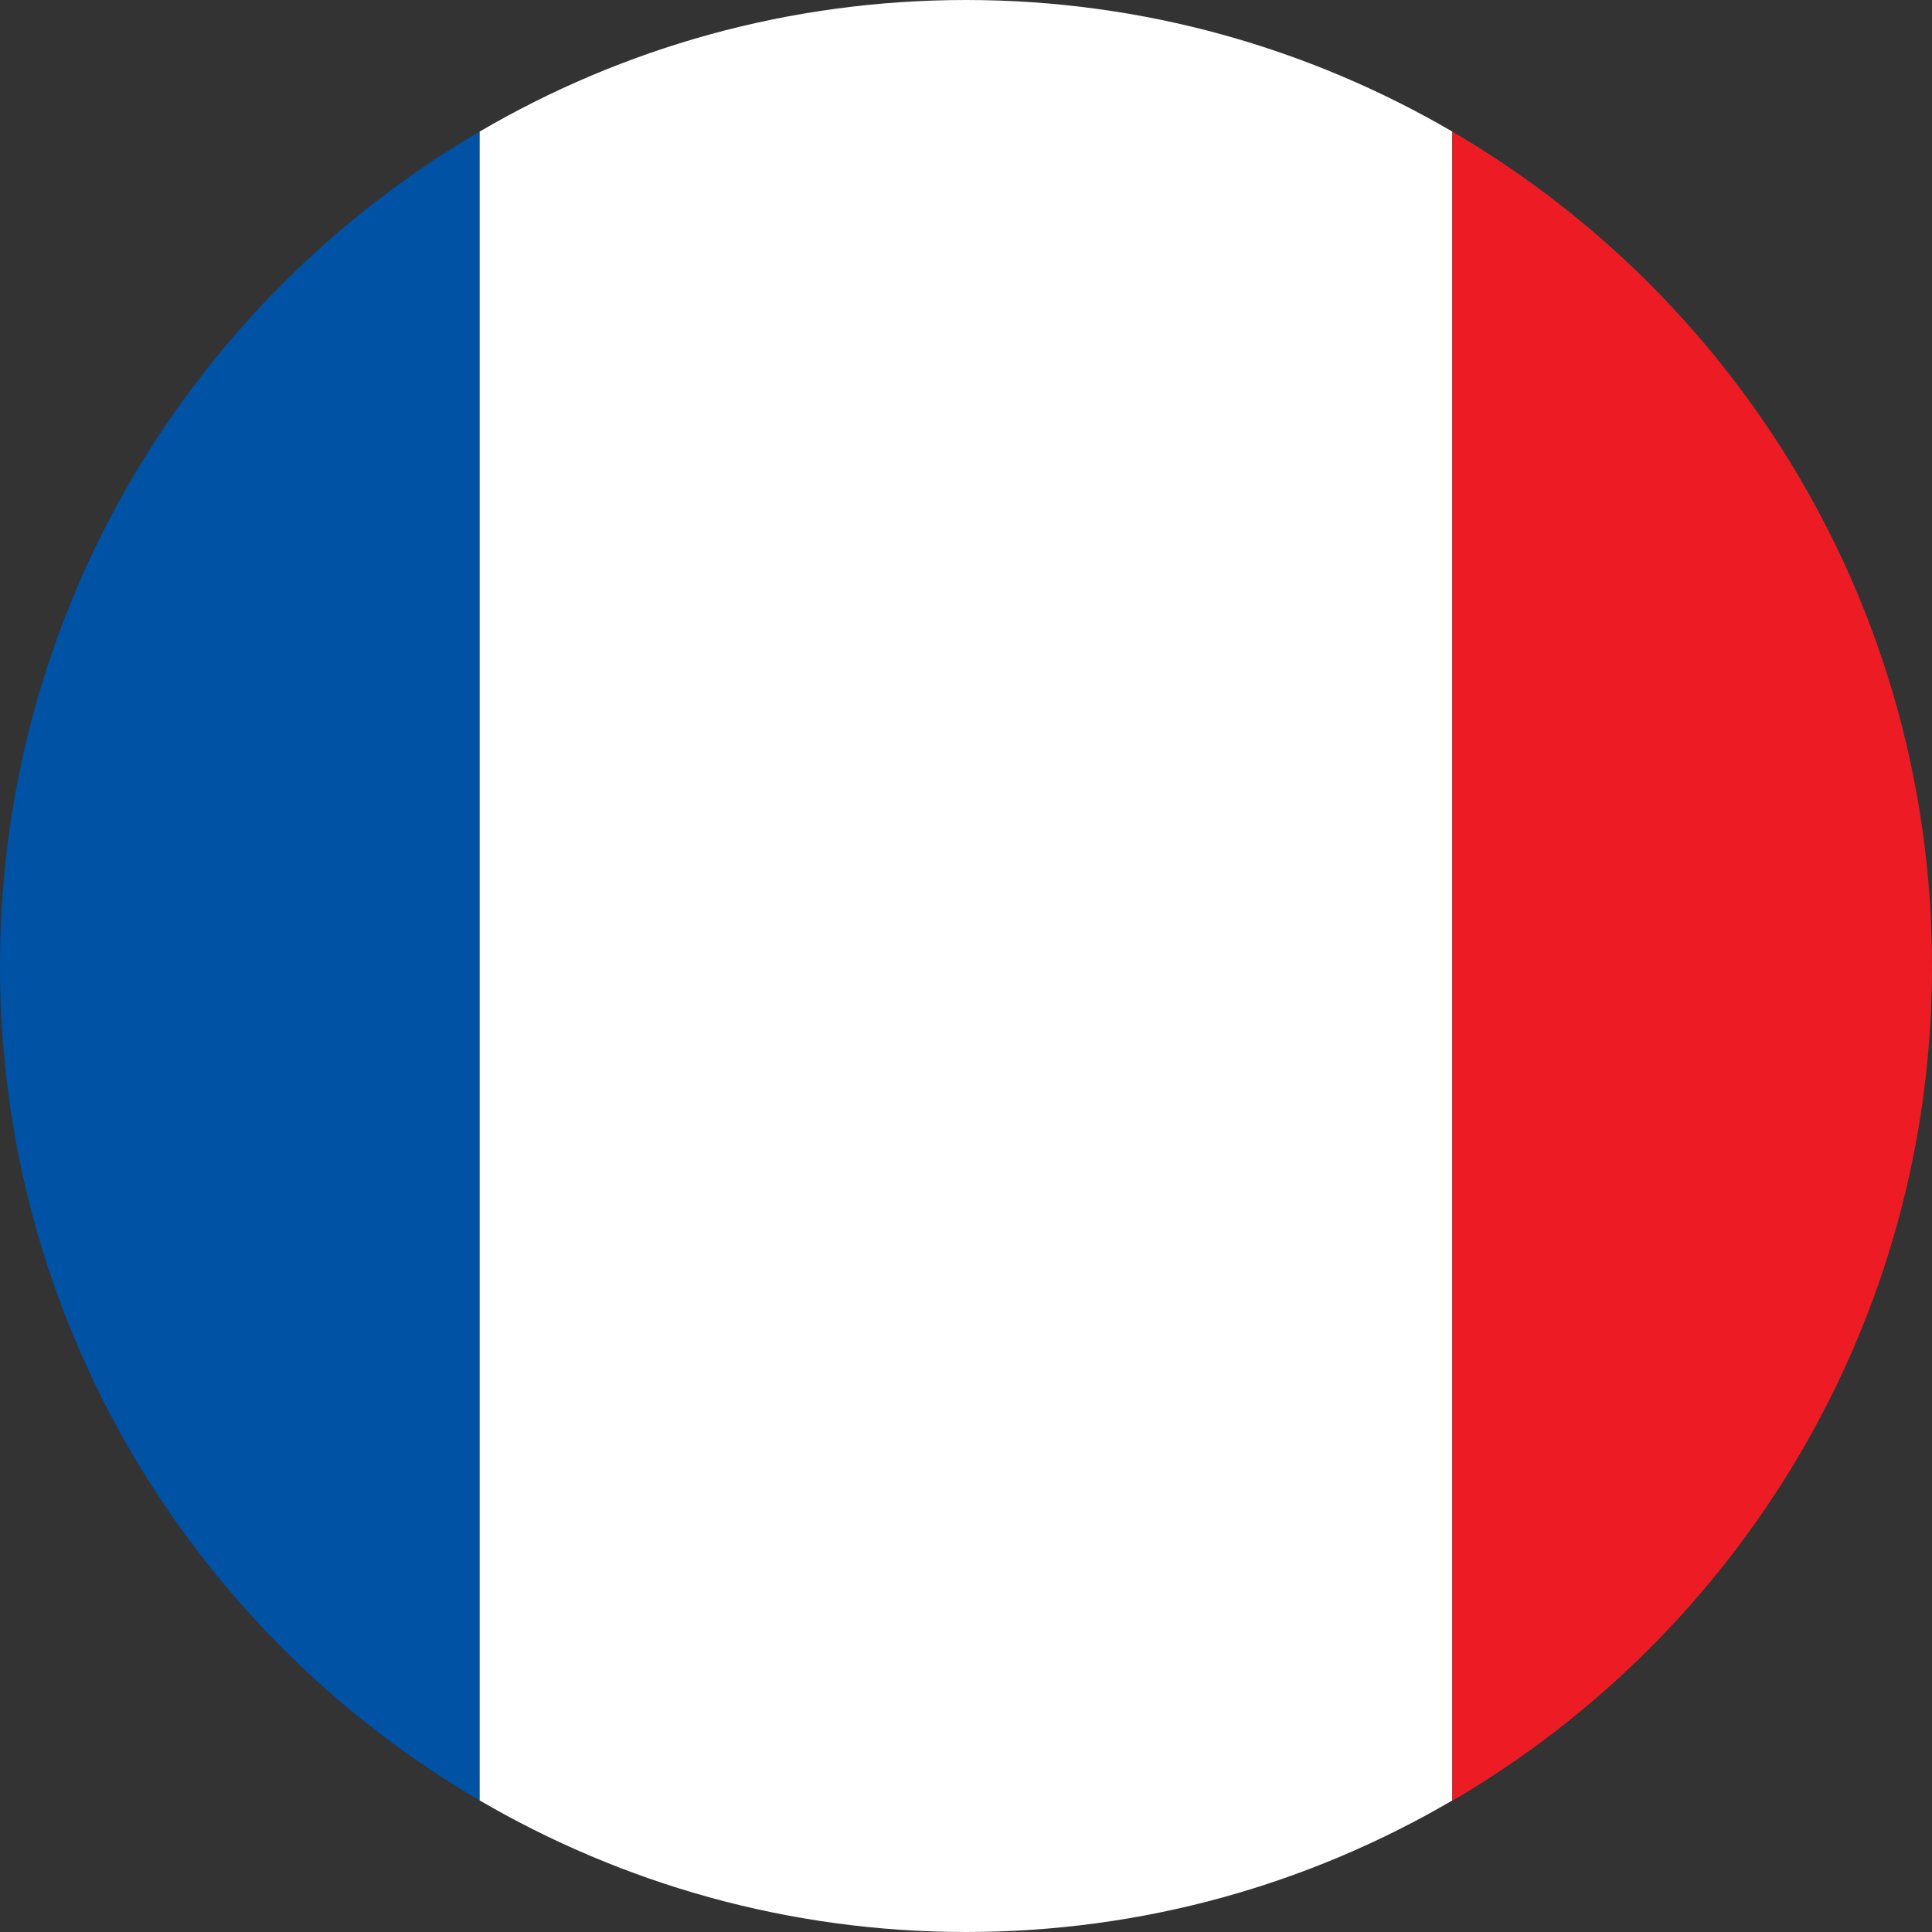
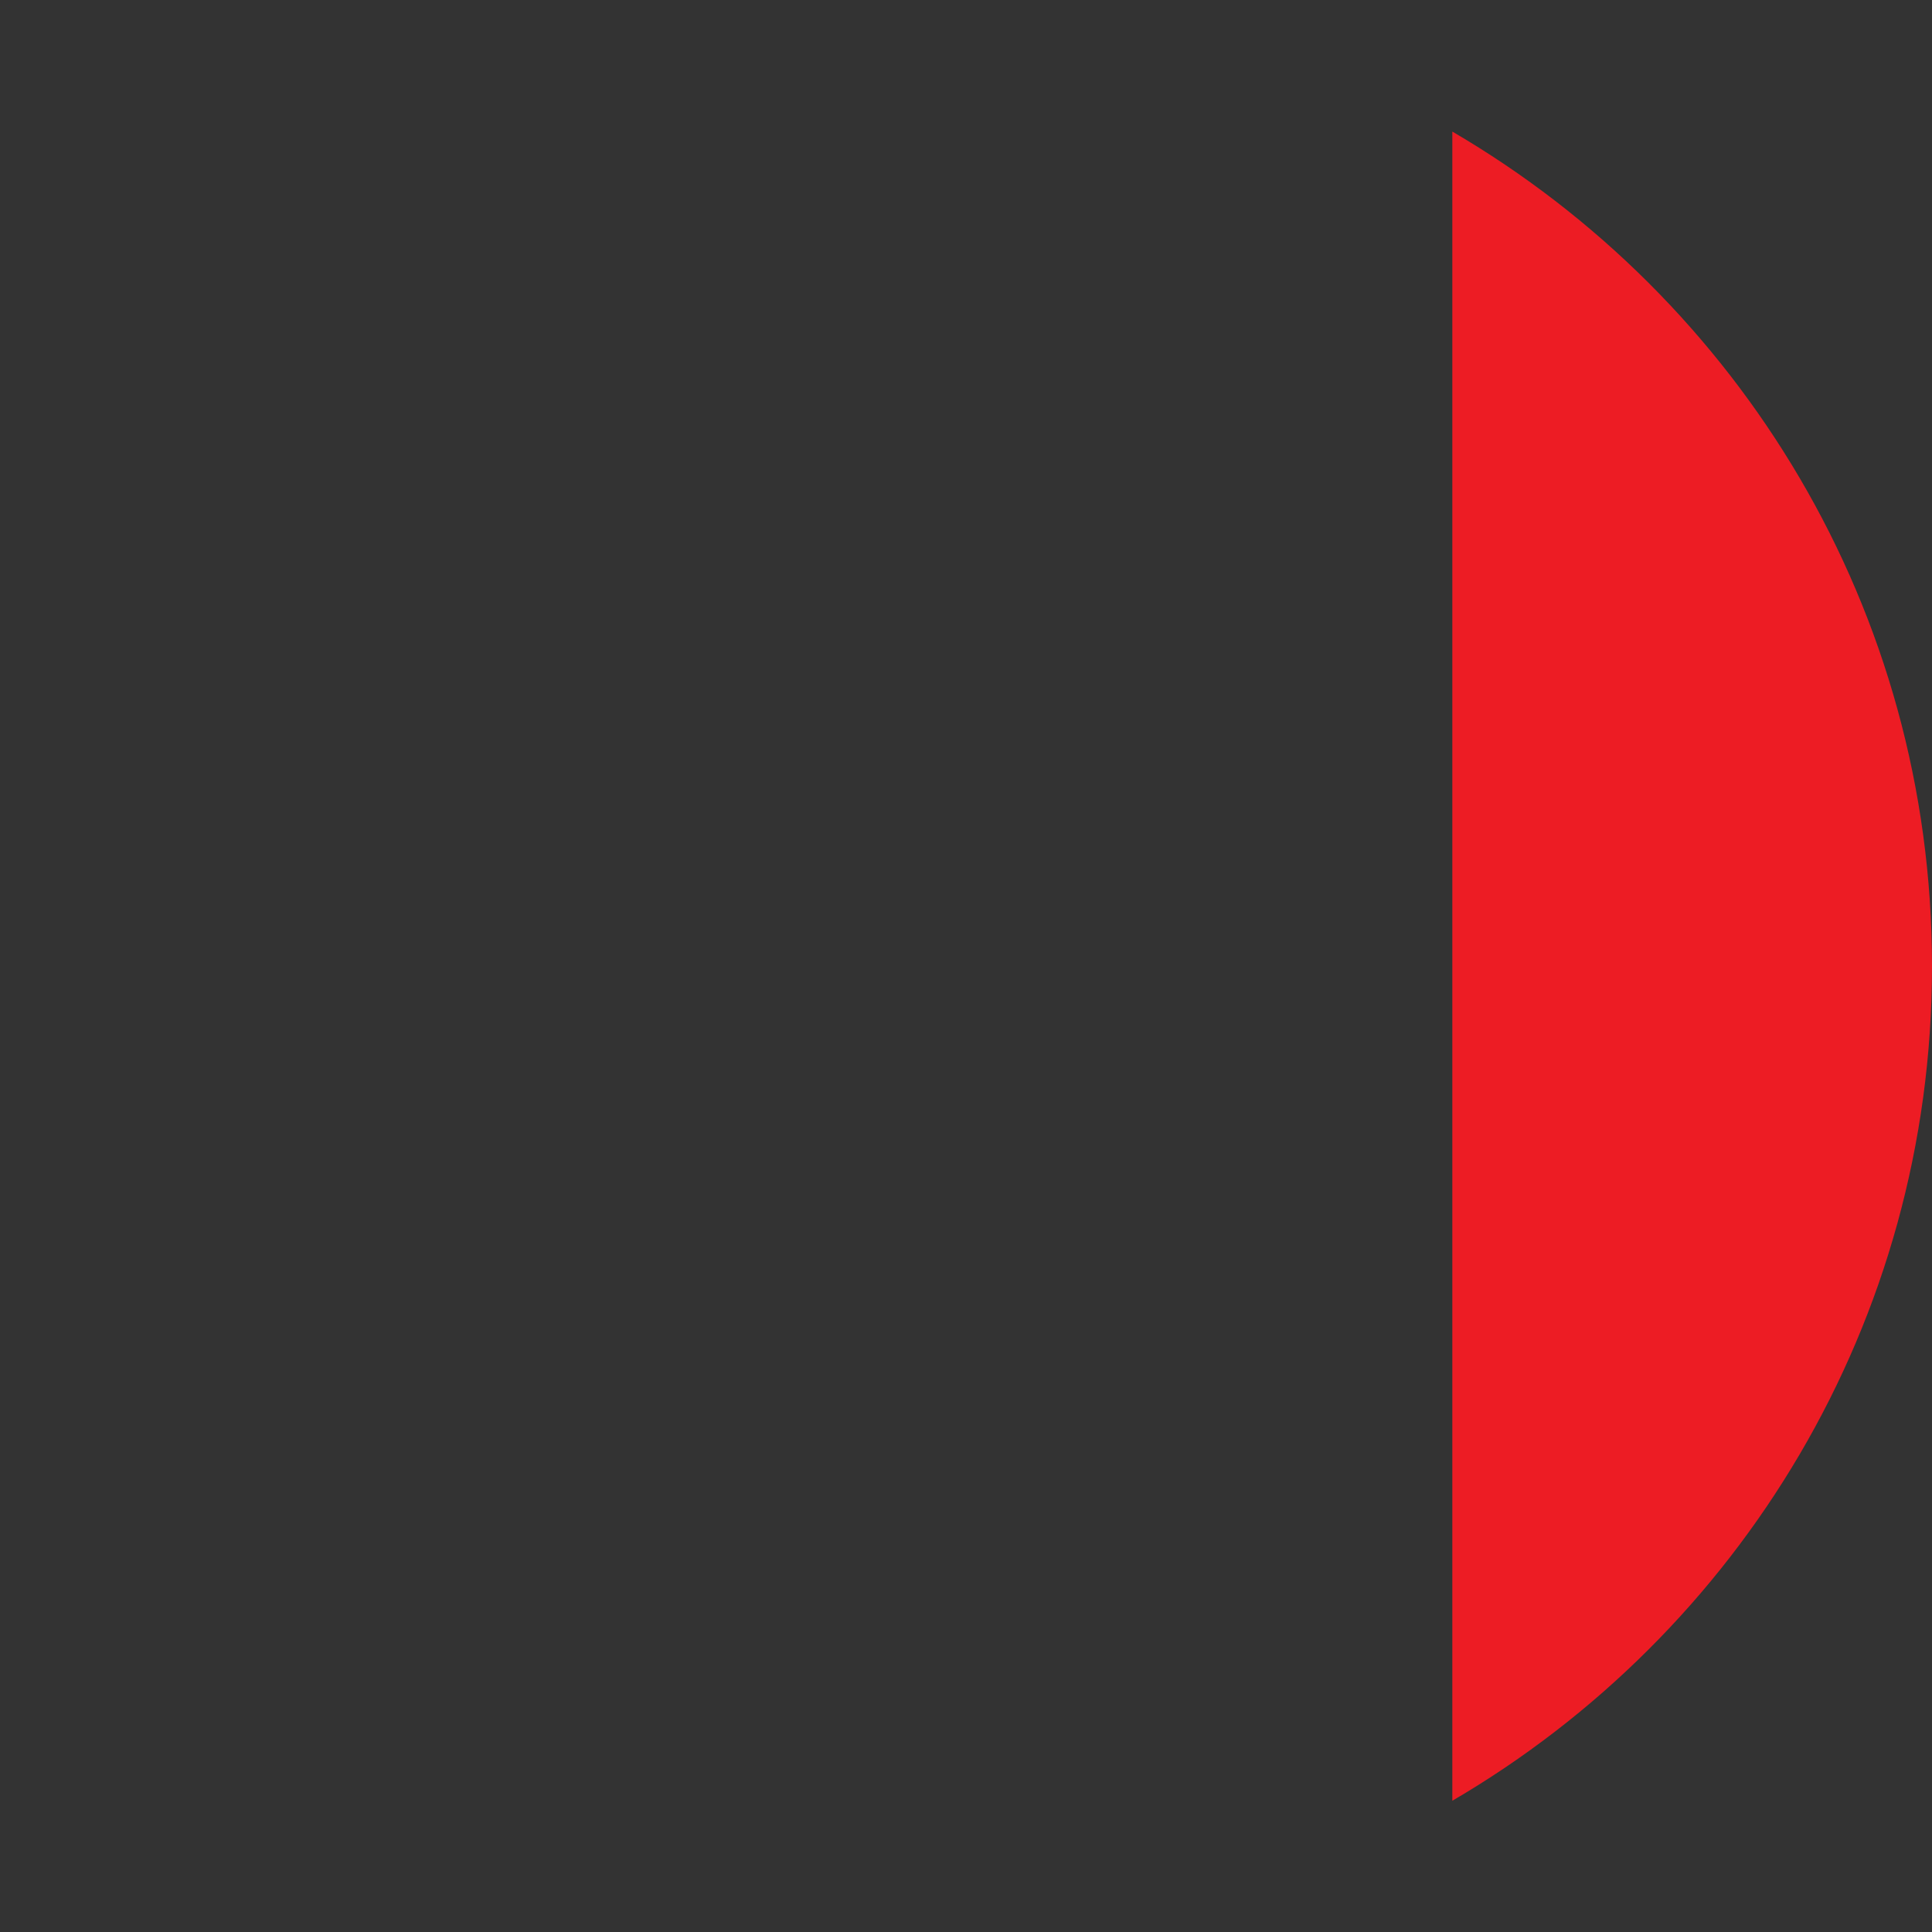
<svg xmlns="http://www.w3.org/2000/svg" id="a" viewBox="0 0 58 58">
  <rect x="0" y="0" width="58" height="58" fill="#333333" stroke="none" />
-   <path d="M0,29c0,10.69,5.79,20.02,14.4,25.05V3.95C5.79,8.98,0,18.31,0,29Z" style="fill:#0052a5;" />
-   <path d="M14.4,54.05c4.29,2.5,9.27,3.95,14.6,3.95s10.31-1.44,14.6-3.95V3.95c-4.29-2.5-9.27-3.95-14.6-3.95s-10.31,1.44-14.6,3.95v50.11Z" style="fill:#fff;" />
  <path d="M58,29c0-10.69-5.79-20.02-14.4-25.05v50.11c8.61-5.03,14.4-14.36,14.4-25.05Z" style="fill:#ed1c24;" />
</svg>